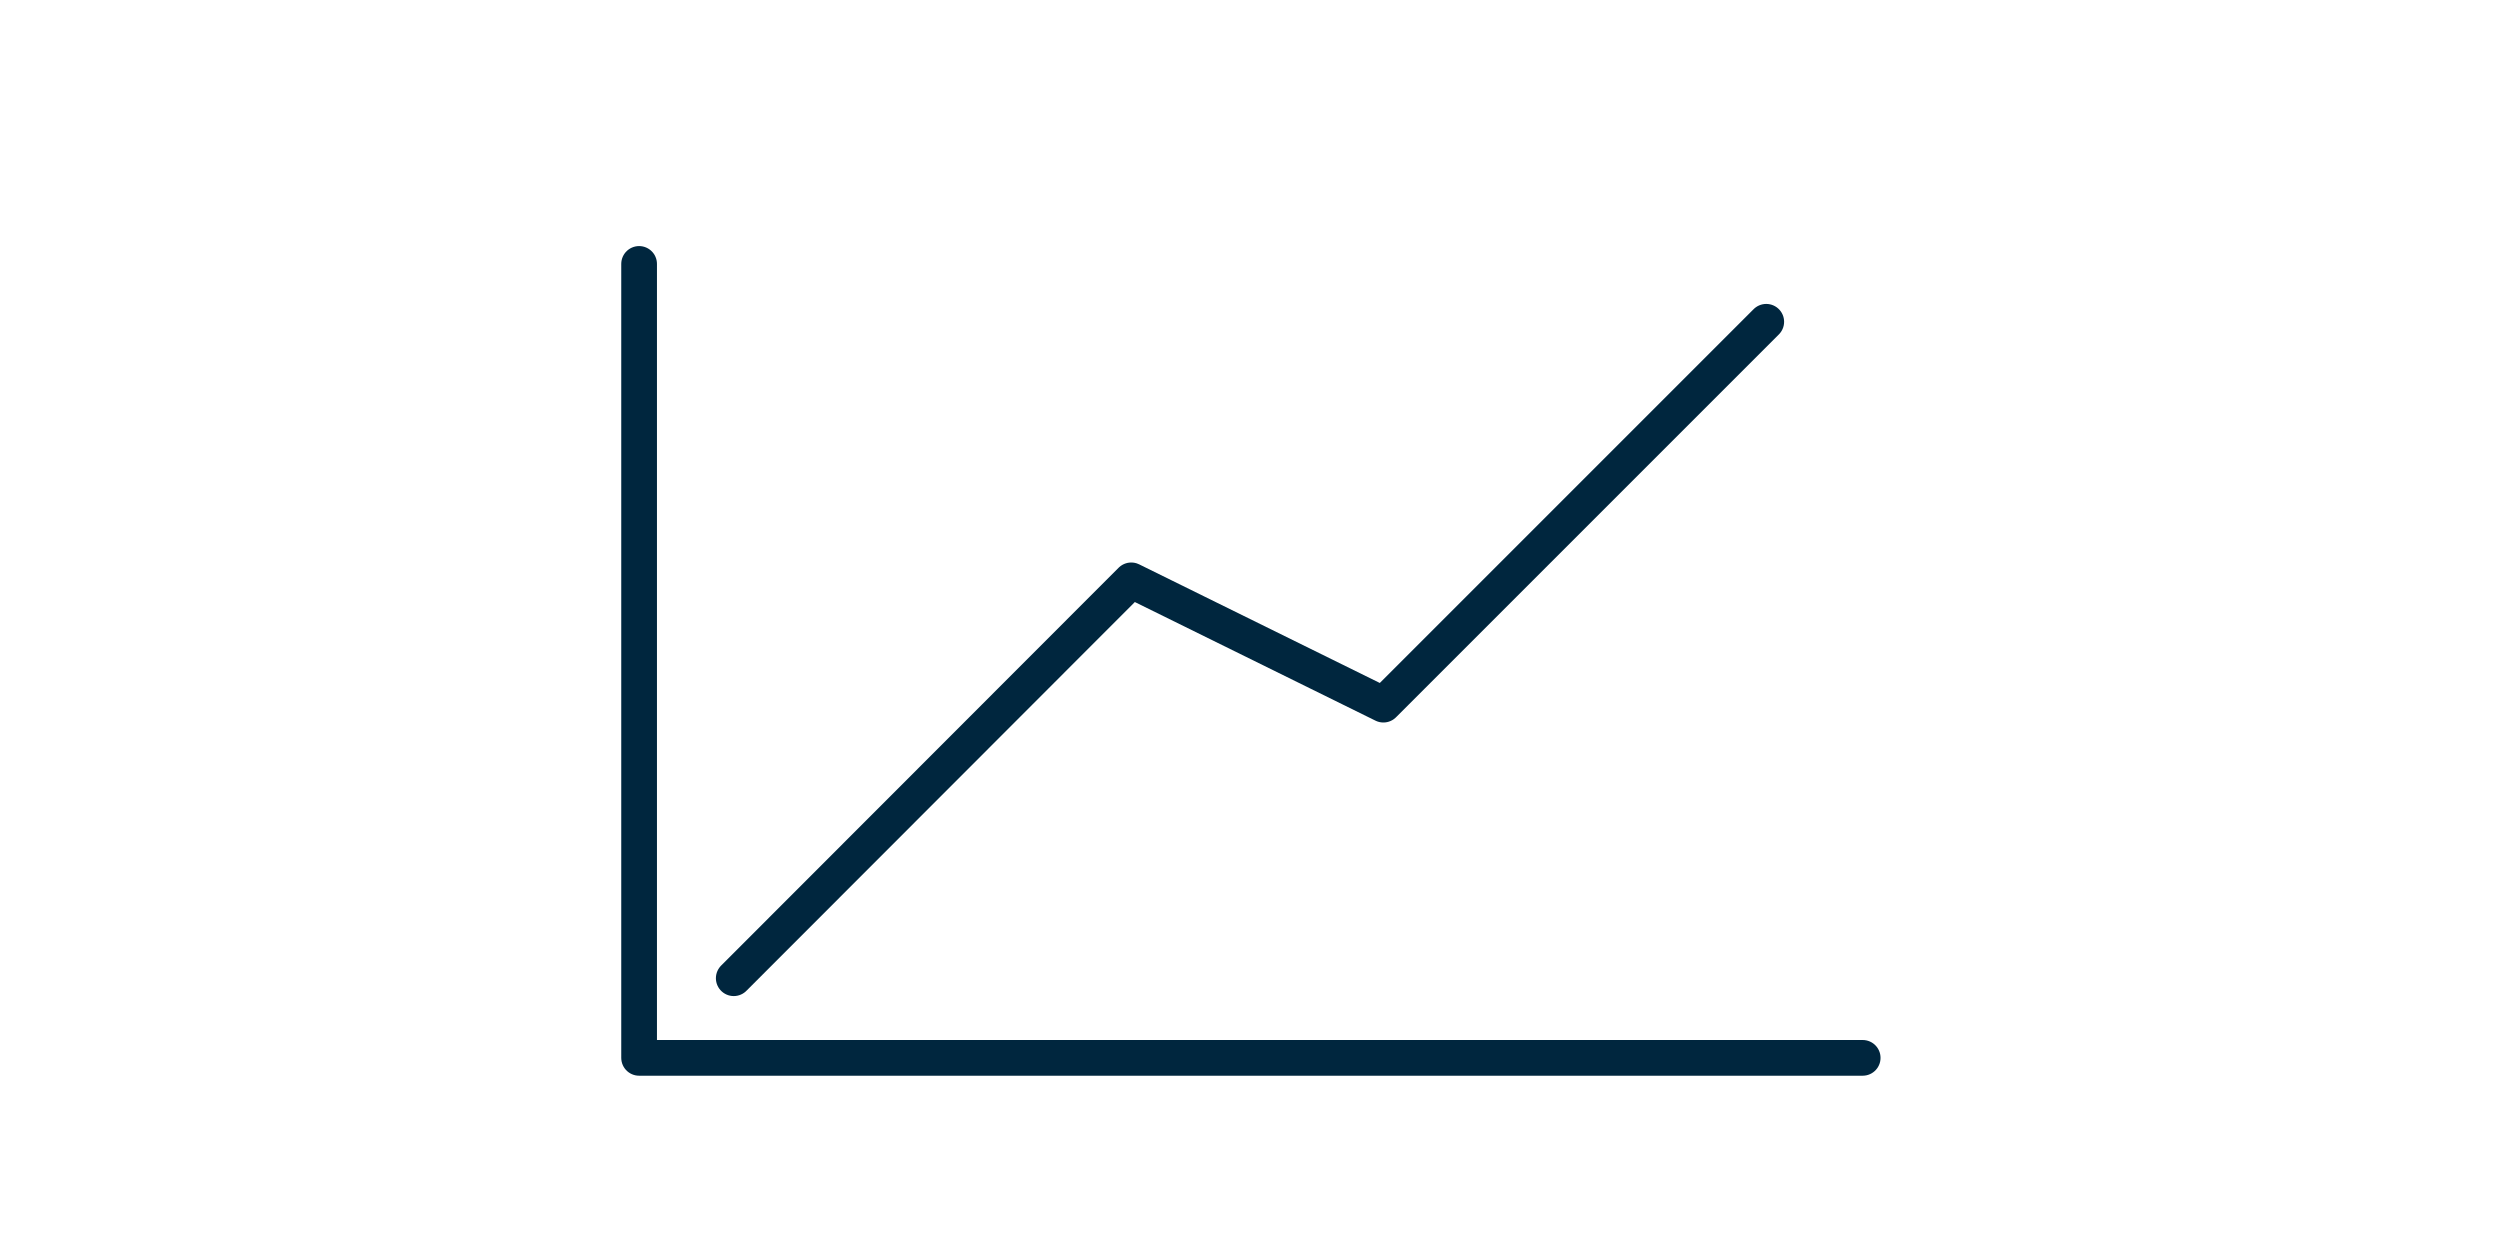
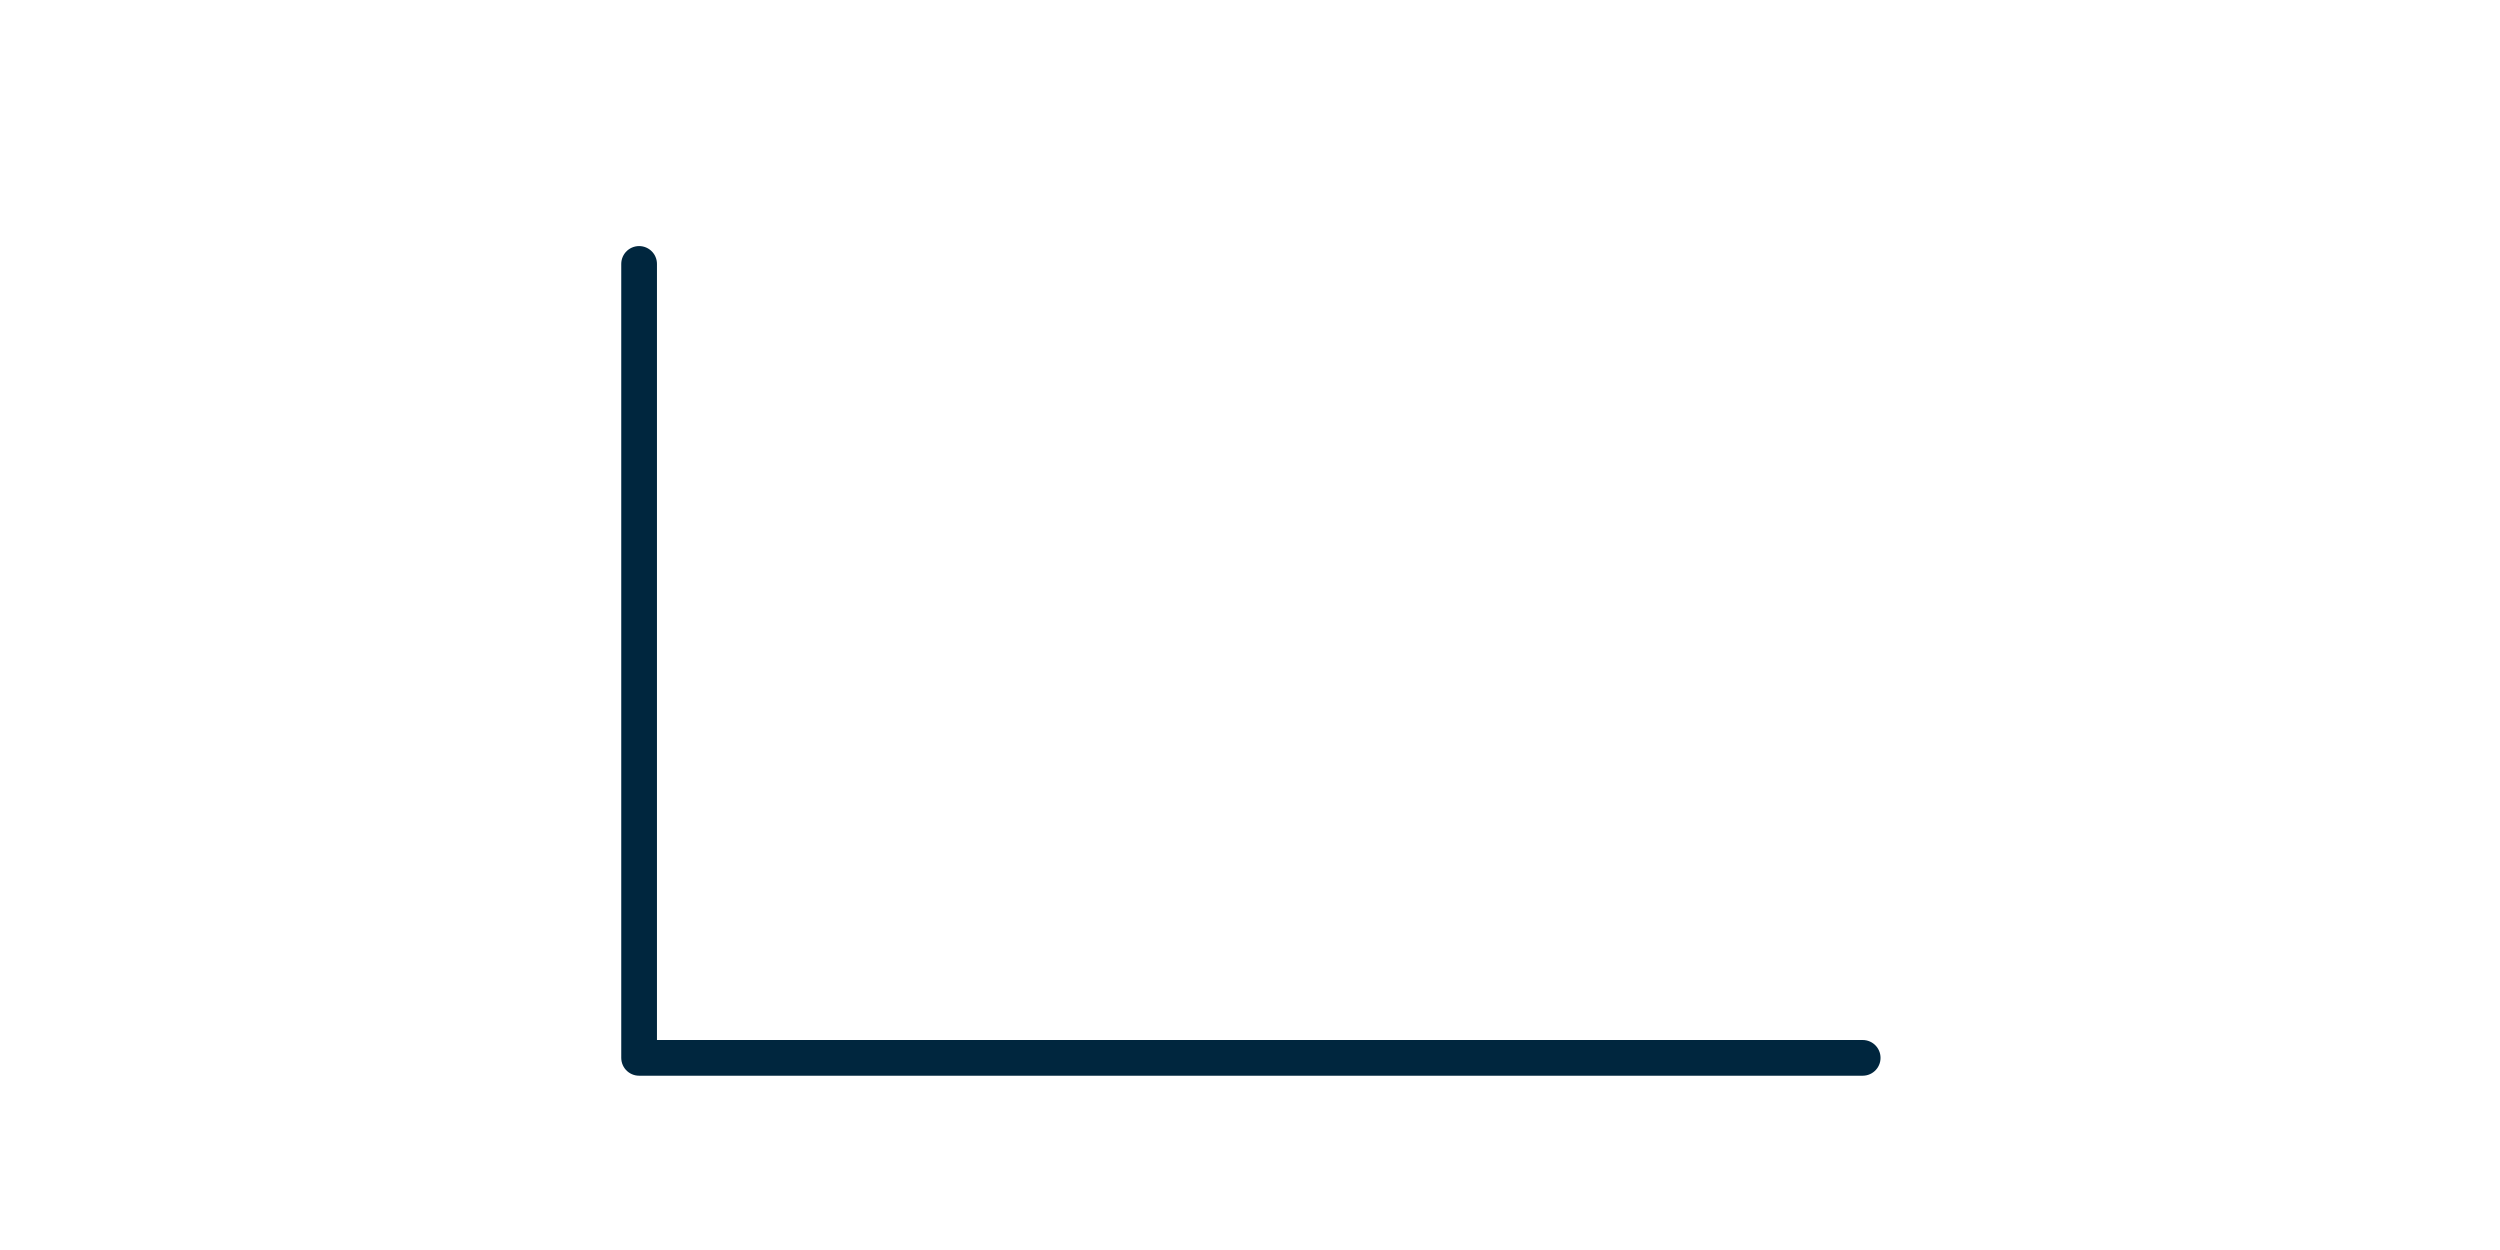
<svg xmlns="http://www.w3.org/2000/svg" width="70" id="Layer_1" data-name="Layer 1" viewBox="0 0 43.69 35">
  <defs>
    <style> .cls-b { fill: none; stroke: #00263E; stroke-linecap: round; stroke-linejoin: round } </style>
  </defs>
  <path class="cls-b" d="M39 29.62H4.74V7.39" />
-   <path class="cls-b" d="M7.39 27.39l11.13-11.14 7.06 3.48L36.3 9.01" />
</svg>